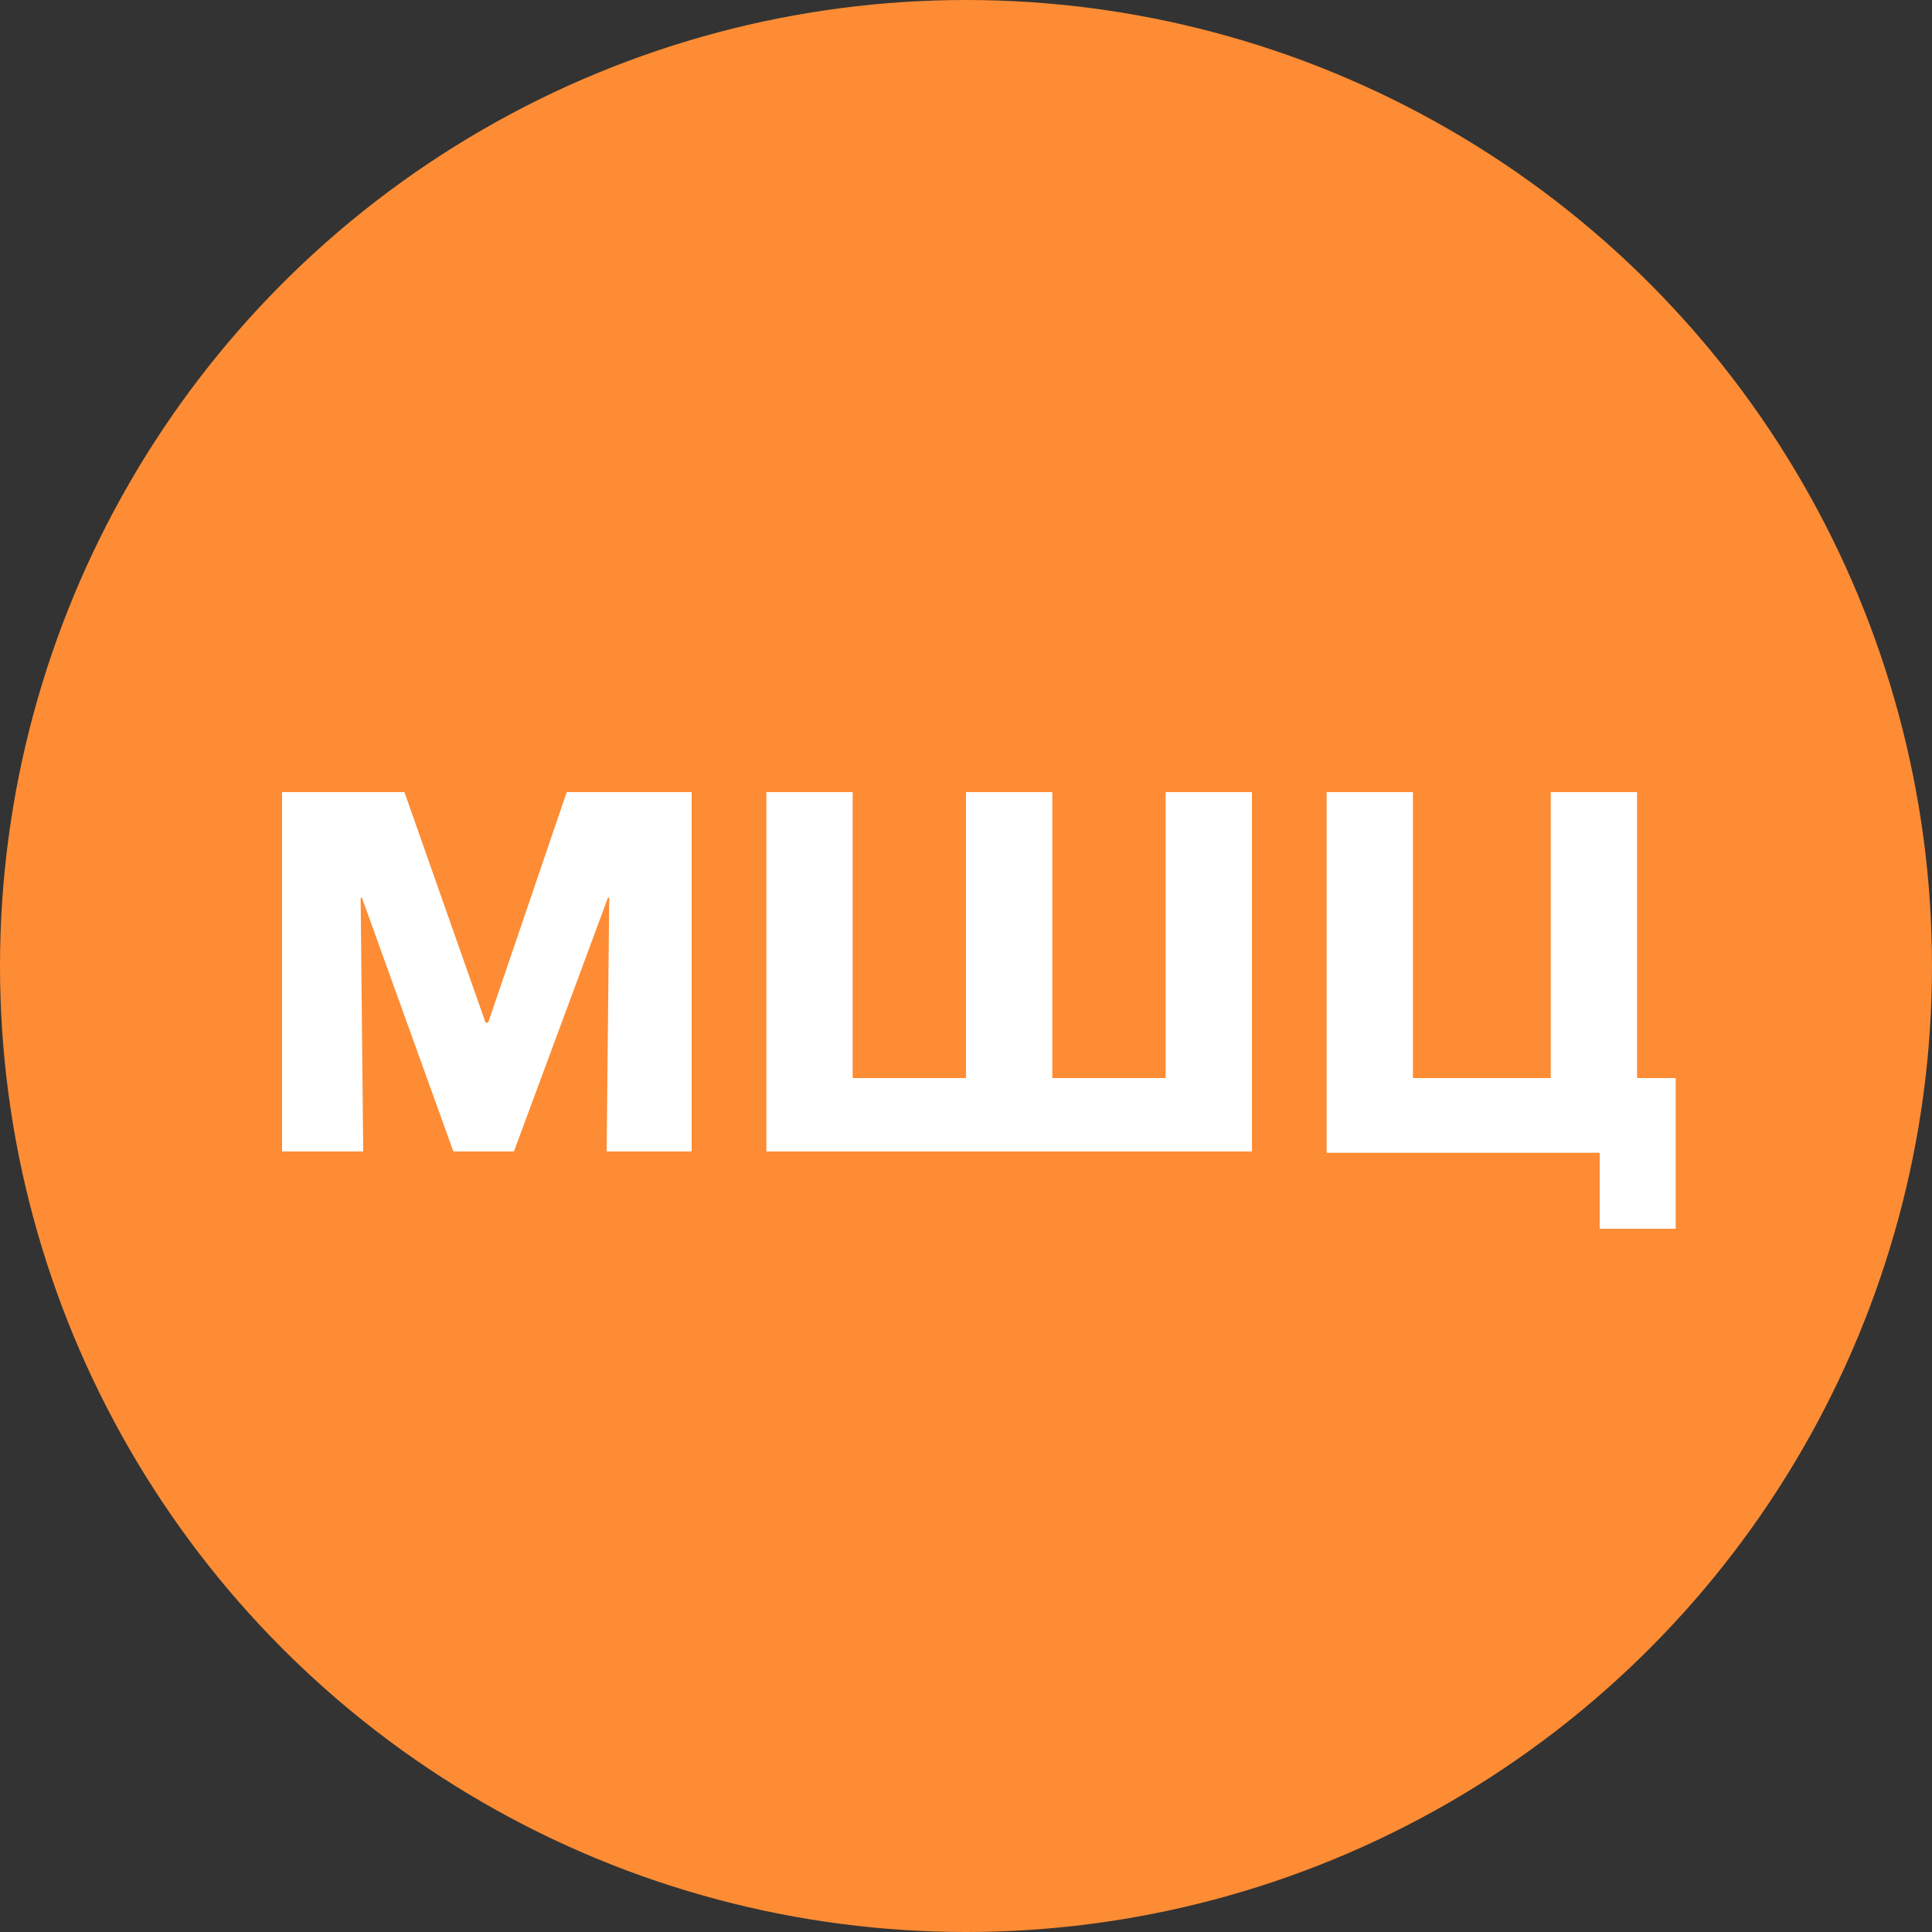
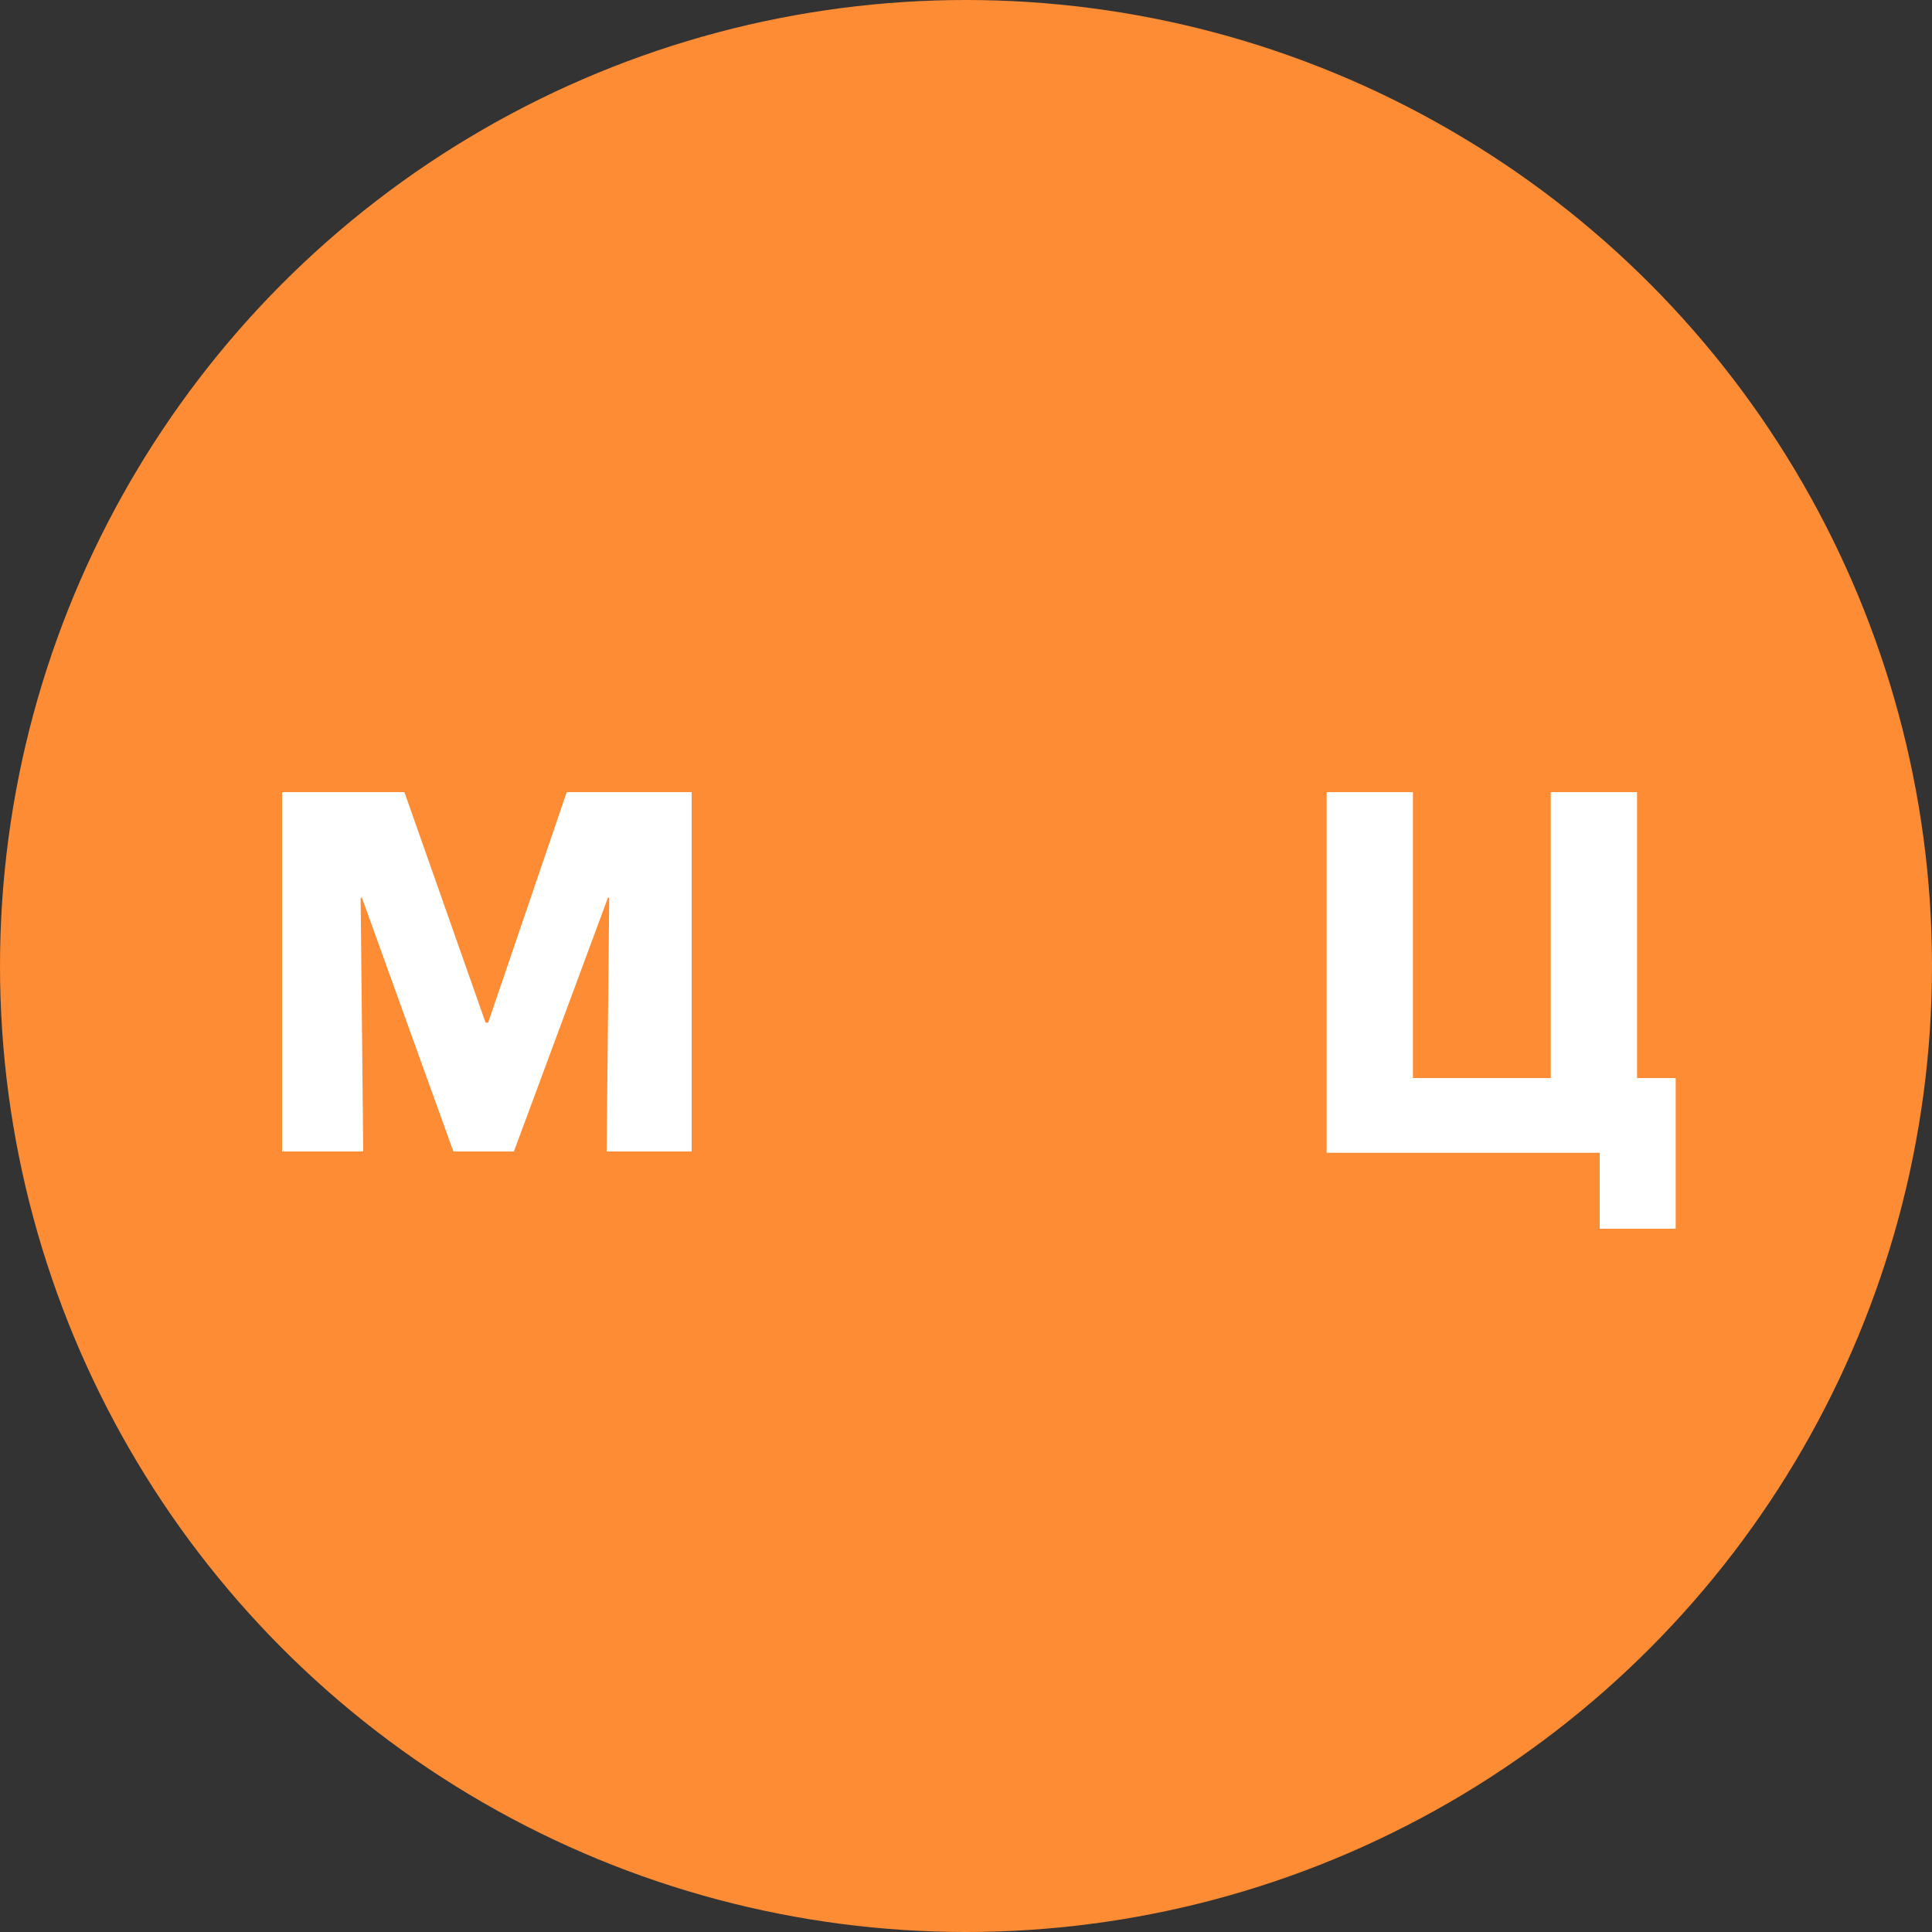
<svg xmlns="http://www.w3.org/2000/svg" version="1.1" id="Layer_1" x="0px" y="0px" viewBox="0 0 150 150" style="enable-background:new 0 0 150 150;" xml:space="preserve">
  <rect x="0" y="0" width="150" height="150" fill="#333333" stroke="none" />
  <style type="text/css">
	.st0{fill:#FD8C34;}
	.st1{fill:#FFFFFF;}
</style>
  <g>
    <circle class="st0" cx="75" cy="75" r="75" />
  </g>
  <g>
    <g>
      <path class="st1" d="M21.8,61.5h9.6l6.3,17.9h0.2L44,61.5h9.7v27.9h-6.6l0.2-19.7h-0.1l-7.3,19.7h-4.7l-7.1-19.7H28l0.2,19.7h-6.3    V61.5z" />
-       <path class="st1" d="M59.5,61.5h6.7v22.2H75V61.5h6.7v22.2h8.8V61.5h6.7v27.9H59.5V61.5z" />
      <path class="st1" d="M124.3,89.5H103V61.5h6.7v22.2h10.7V61.5h6.7v22.2h3v11.7h-5.9V89.5z" />
    </g>
  </g>
</svg>